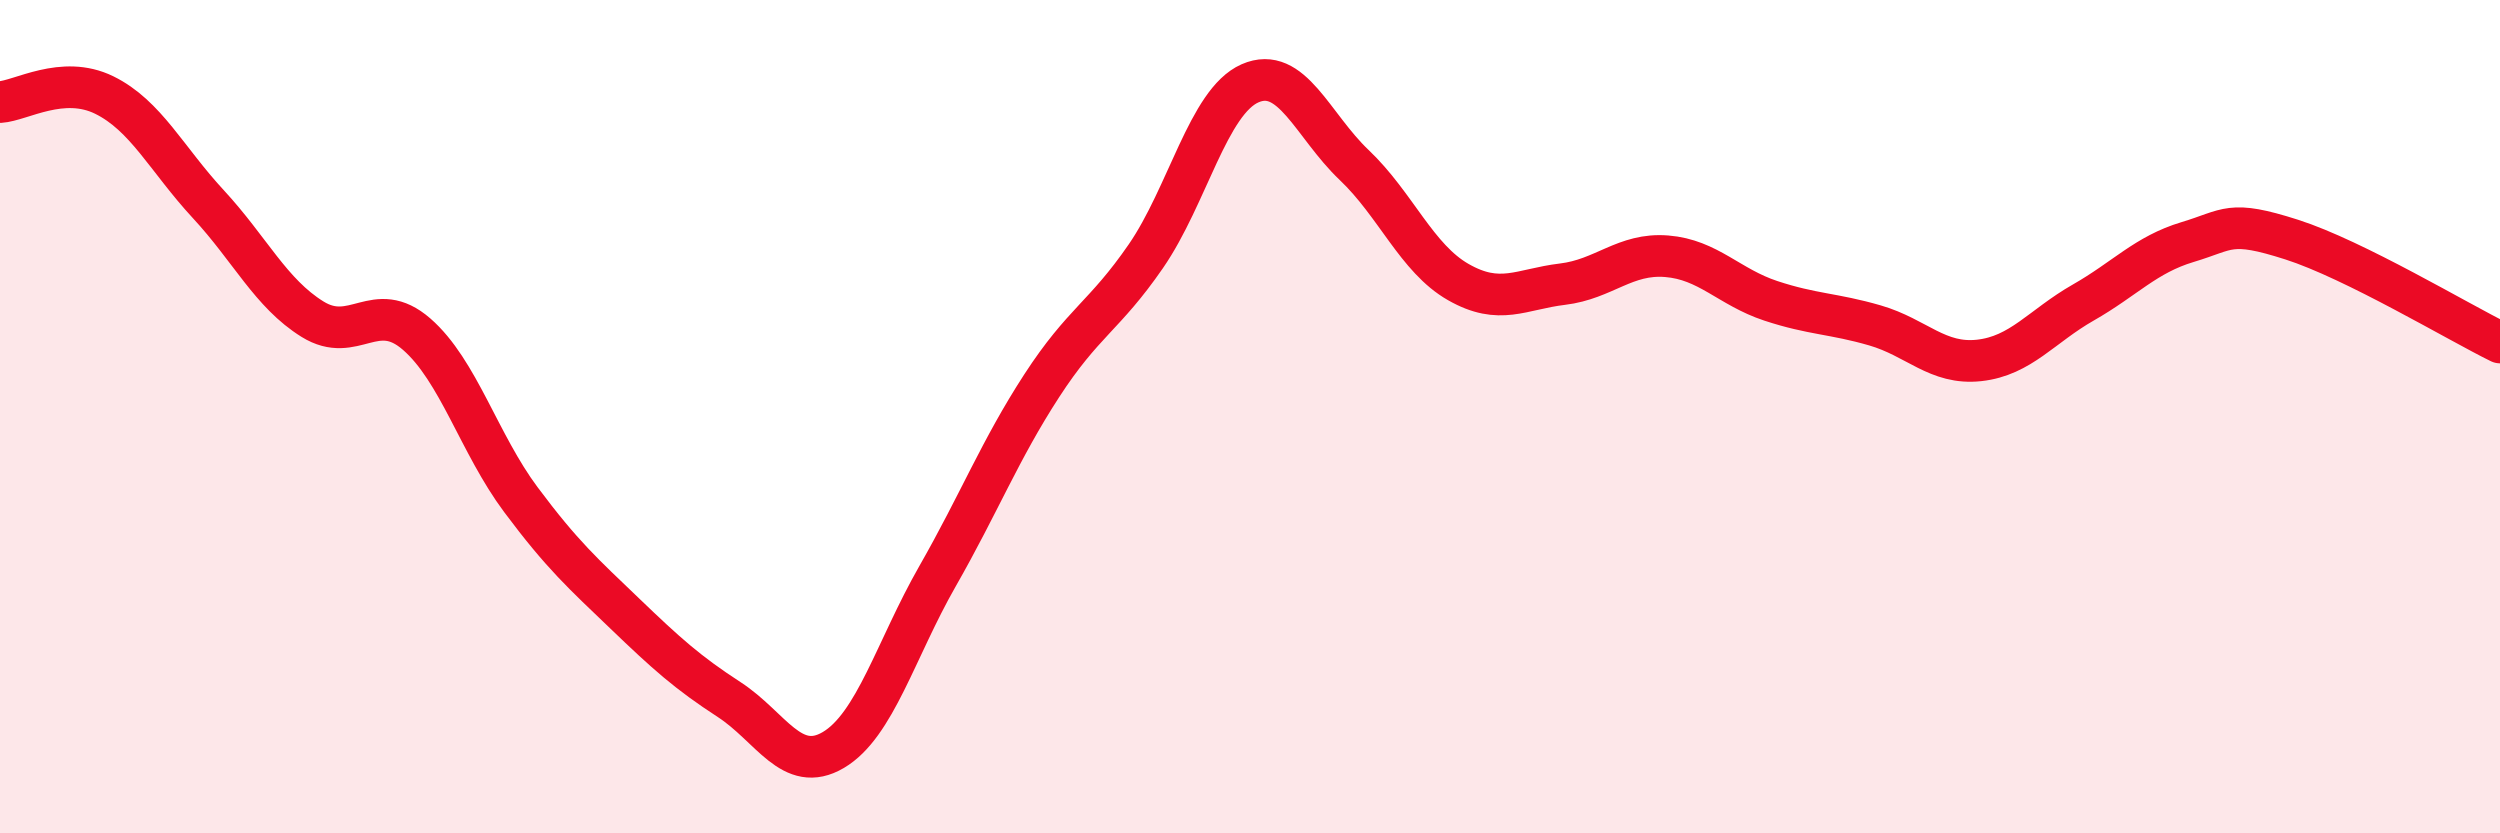
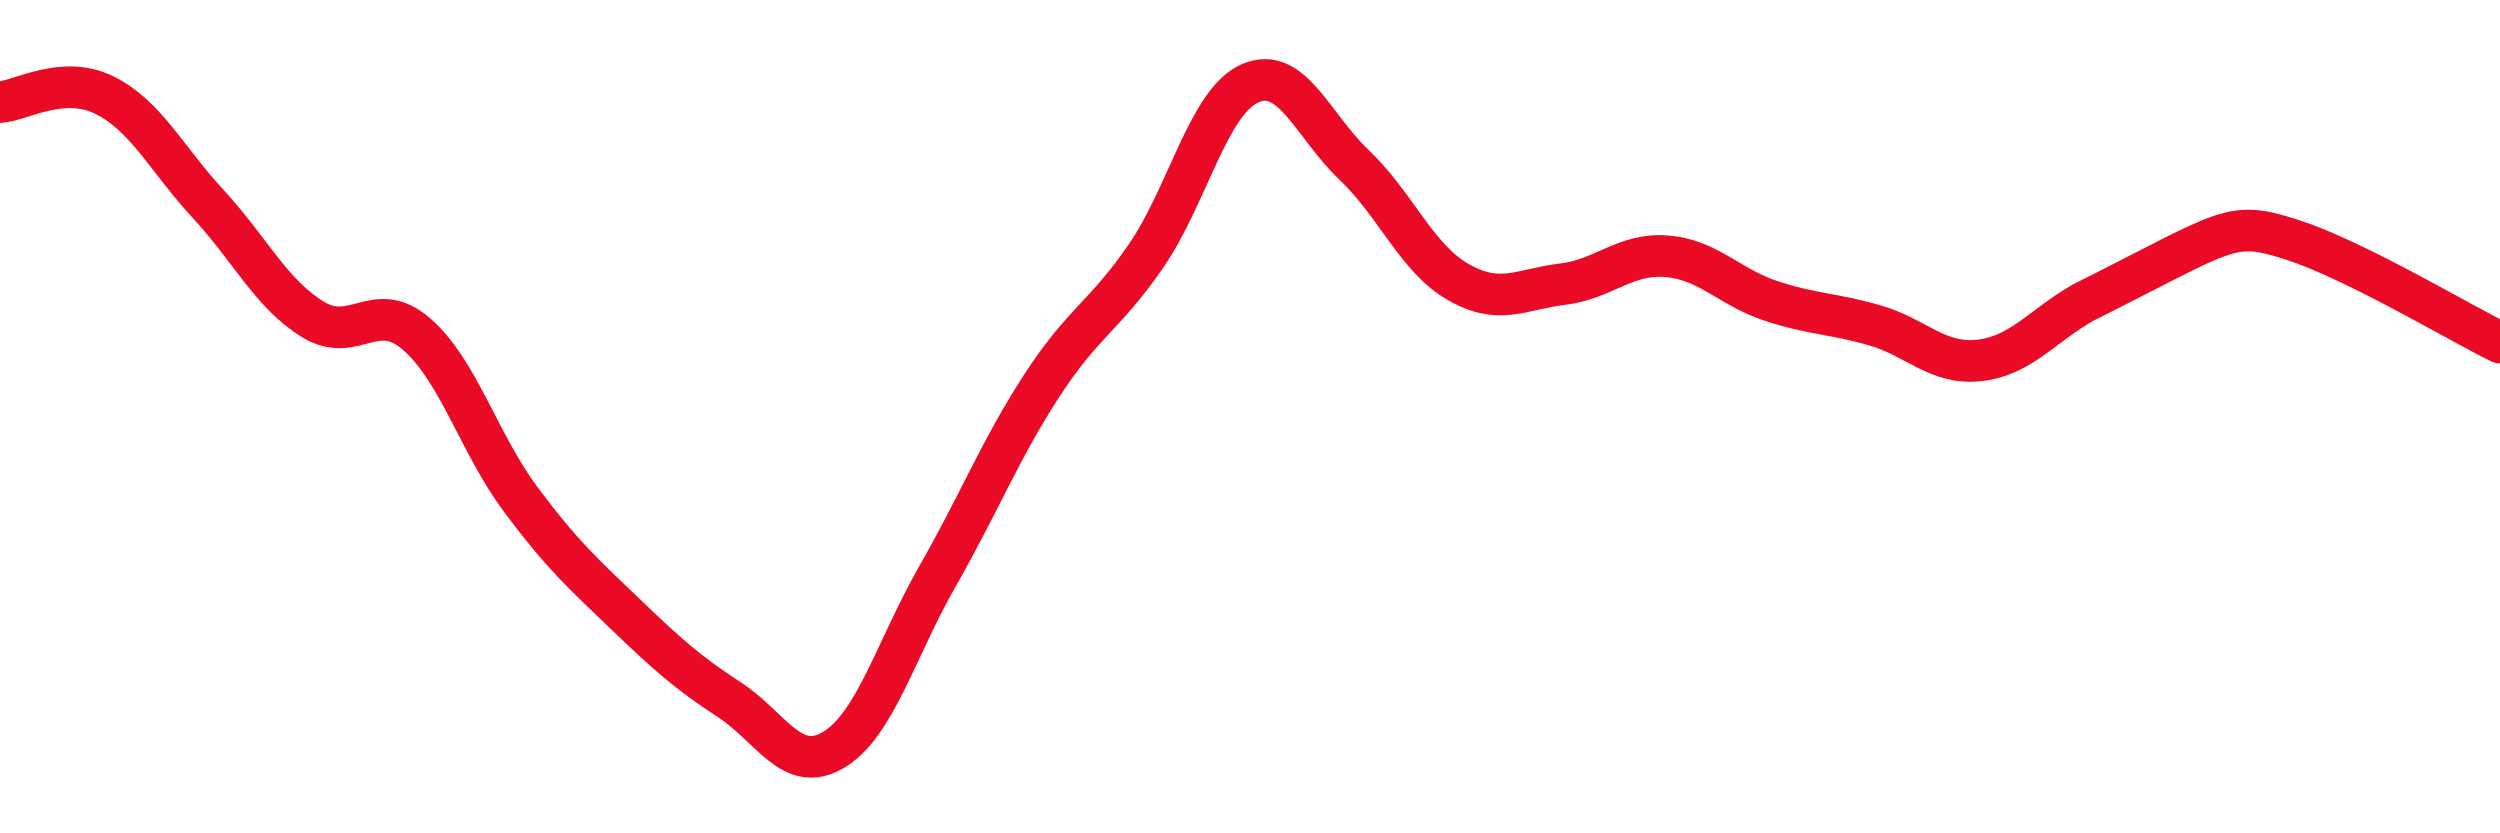
<svg xmlns="http://www.w3.org/2000/svg" width="60" height="20" viewBox="0 0 60 20">
-   <path d="M 0,2.45 C 0.5,2.42 1.5,1.79 2.5,2.28 C 3.5,2.77 4,3.82 5,4.9 C 6,5.98 6.5,7.04 7.5,7.66 C 8.5,8.28 9,7.15 10,8.02 C 11,8.89 11.5,10.65 12.5,11.99 C 13.5,13.33 14,13.77 15,14.73 C 16,15.69 16.5,16.14 17.5,16.79 C 18.5,17.44 19,18.59 20,18 C 21,17.41 21.5,15.58 22.5,13.83 C 23.5,12.08 24,10.8 25,9.26 C 26,7.72 26.5,7.6 27.5,6.15 C 28.5,4.7 29,2.44 30,2 C 31,1.56 31.5,3.01 32.5,3.96 C 33.5,4.91 34,6.2 35,6.77 C 36,7.34 36.5,6.94 37.5,6.82 C 38.5,6.7 39,6.07 40,6.15 C 41,6.23 41.5,6.89 42.5,7.22 C 43.5,7.55 44,7.52 45,7.81 C 46,8.1 46.5,8.76 47.5,8.65 C 48.5,8.54 49,7.83 50,7.26 C 51,6.69 51.5,6.11 52.5,5.81 C 53.5,5.51 53.5,5.27 55,5.75 C 56.5,6.23 59,7.73 60,8.22L60 20L0 20Z" fill="#EB0A25" opacity="0.1" stroke-linecap="round" stroke-linejoin="round" />
-   <path d="M 0,2.45 C 0.5,2.42 1.5,1.79 2.5,2.28 C 3.5,2.77 4,3.82 5,4.9 C 6,5.98 6.5,7.04 7.5,7.66 C 8.5,8.28 9,7.15 10,8.02 C 11,8.89 11.5,10.65 12.5,11.99 C 13.5,13.33 14,13.77 15,14.73 C 16,15.69 16.5,16.14 17.5,16.79 C 18.5,17.44 19,18.59 20,18 C 21,17.41 21.5,15.58 22.5,13.83 C 23.5,12.08 24,10.8 25,9.26 C 26,7.72 26.5,7.6 27.5,6.15 C 28.5,4.7 29,2.44 30,2 C 31,1.56 31.5,3.01 32.5,3.96 C 33.5,4.91 34,6.2 35,6.77 C 36,7.34 36.5,6.94 37.5,6.82 C 38.5,6.7 39,6.07 40,6.15 C 41,6.23 41.5,6.89 42.5,7.22 C 43.5,7.55 44,7.52 45,7.81 C 46,8.1 46.5,8.76 47.5,8.65 C 48.5,8.54 49,7.83 50,7.26 C 51,6.69 51.5,6.11 52.5,5.81 C 53.5,5.51 53.5,5.27 55,5.75 C 56.5,6.23 59,7.73 60,8.22" stroke="#EB0A25" stroke-width="1" fill="none" stroke-linecap="round" stroke-linejoin="round" />
+   <path d="M 0,2.45 C 0.5,2.42 1.5,1.79 2.5,2.28 C 3.5,2.77 4,3.82 5,4.9 C 6,5.98 6.5,7.04 7.5,7.66 C 8.5,8.28 9,7.15 10,8.02 C 11,8.89 11.5,10.65 12.5,11.99 C 13.5,13.33 14,13.77 15,14.73 C 16,15.69 16.5,16.14 17.5,16.79 C 18.5,17.44 19,18.59 20,18 C 21,17.41 21.5,15.58 22.5,13.83 C 23.5,12.08 24,10.8 25,9.26 C 26,7.72 26.5,7.6 27.5,6.15 C 28.5,4.7 29,2.44 30,2 C 31,1.56 31.5,3.01 32.5,3.96 C 33.5,4.91 34,6.2 35,6.77 C 36,7.34 36.5,6.94 37.5,6.82 C 38.5,6.7 39,6.07 40,6.15 C 41,6.23 41.5,6.89 42.5,7.22 C 43.5,7.55 44,7.52 45,7.81 C 46,8.1 46.5,8.76 47.5,8.65 C 48.5,8.54 49,7.83 50,7.26 C 53.5,5.51 53.5,5.27 55,5.75 C 56.5,6.23 59,7.73 60,8.22" stroke="#EB0A25" stroke-width="1" fill="none" stroke-linecap="round" stroke-linejoin="round" />
</svg>